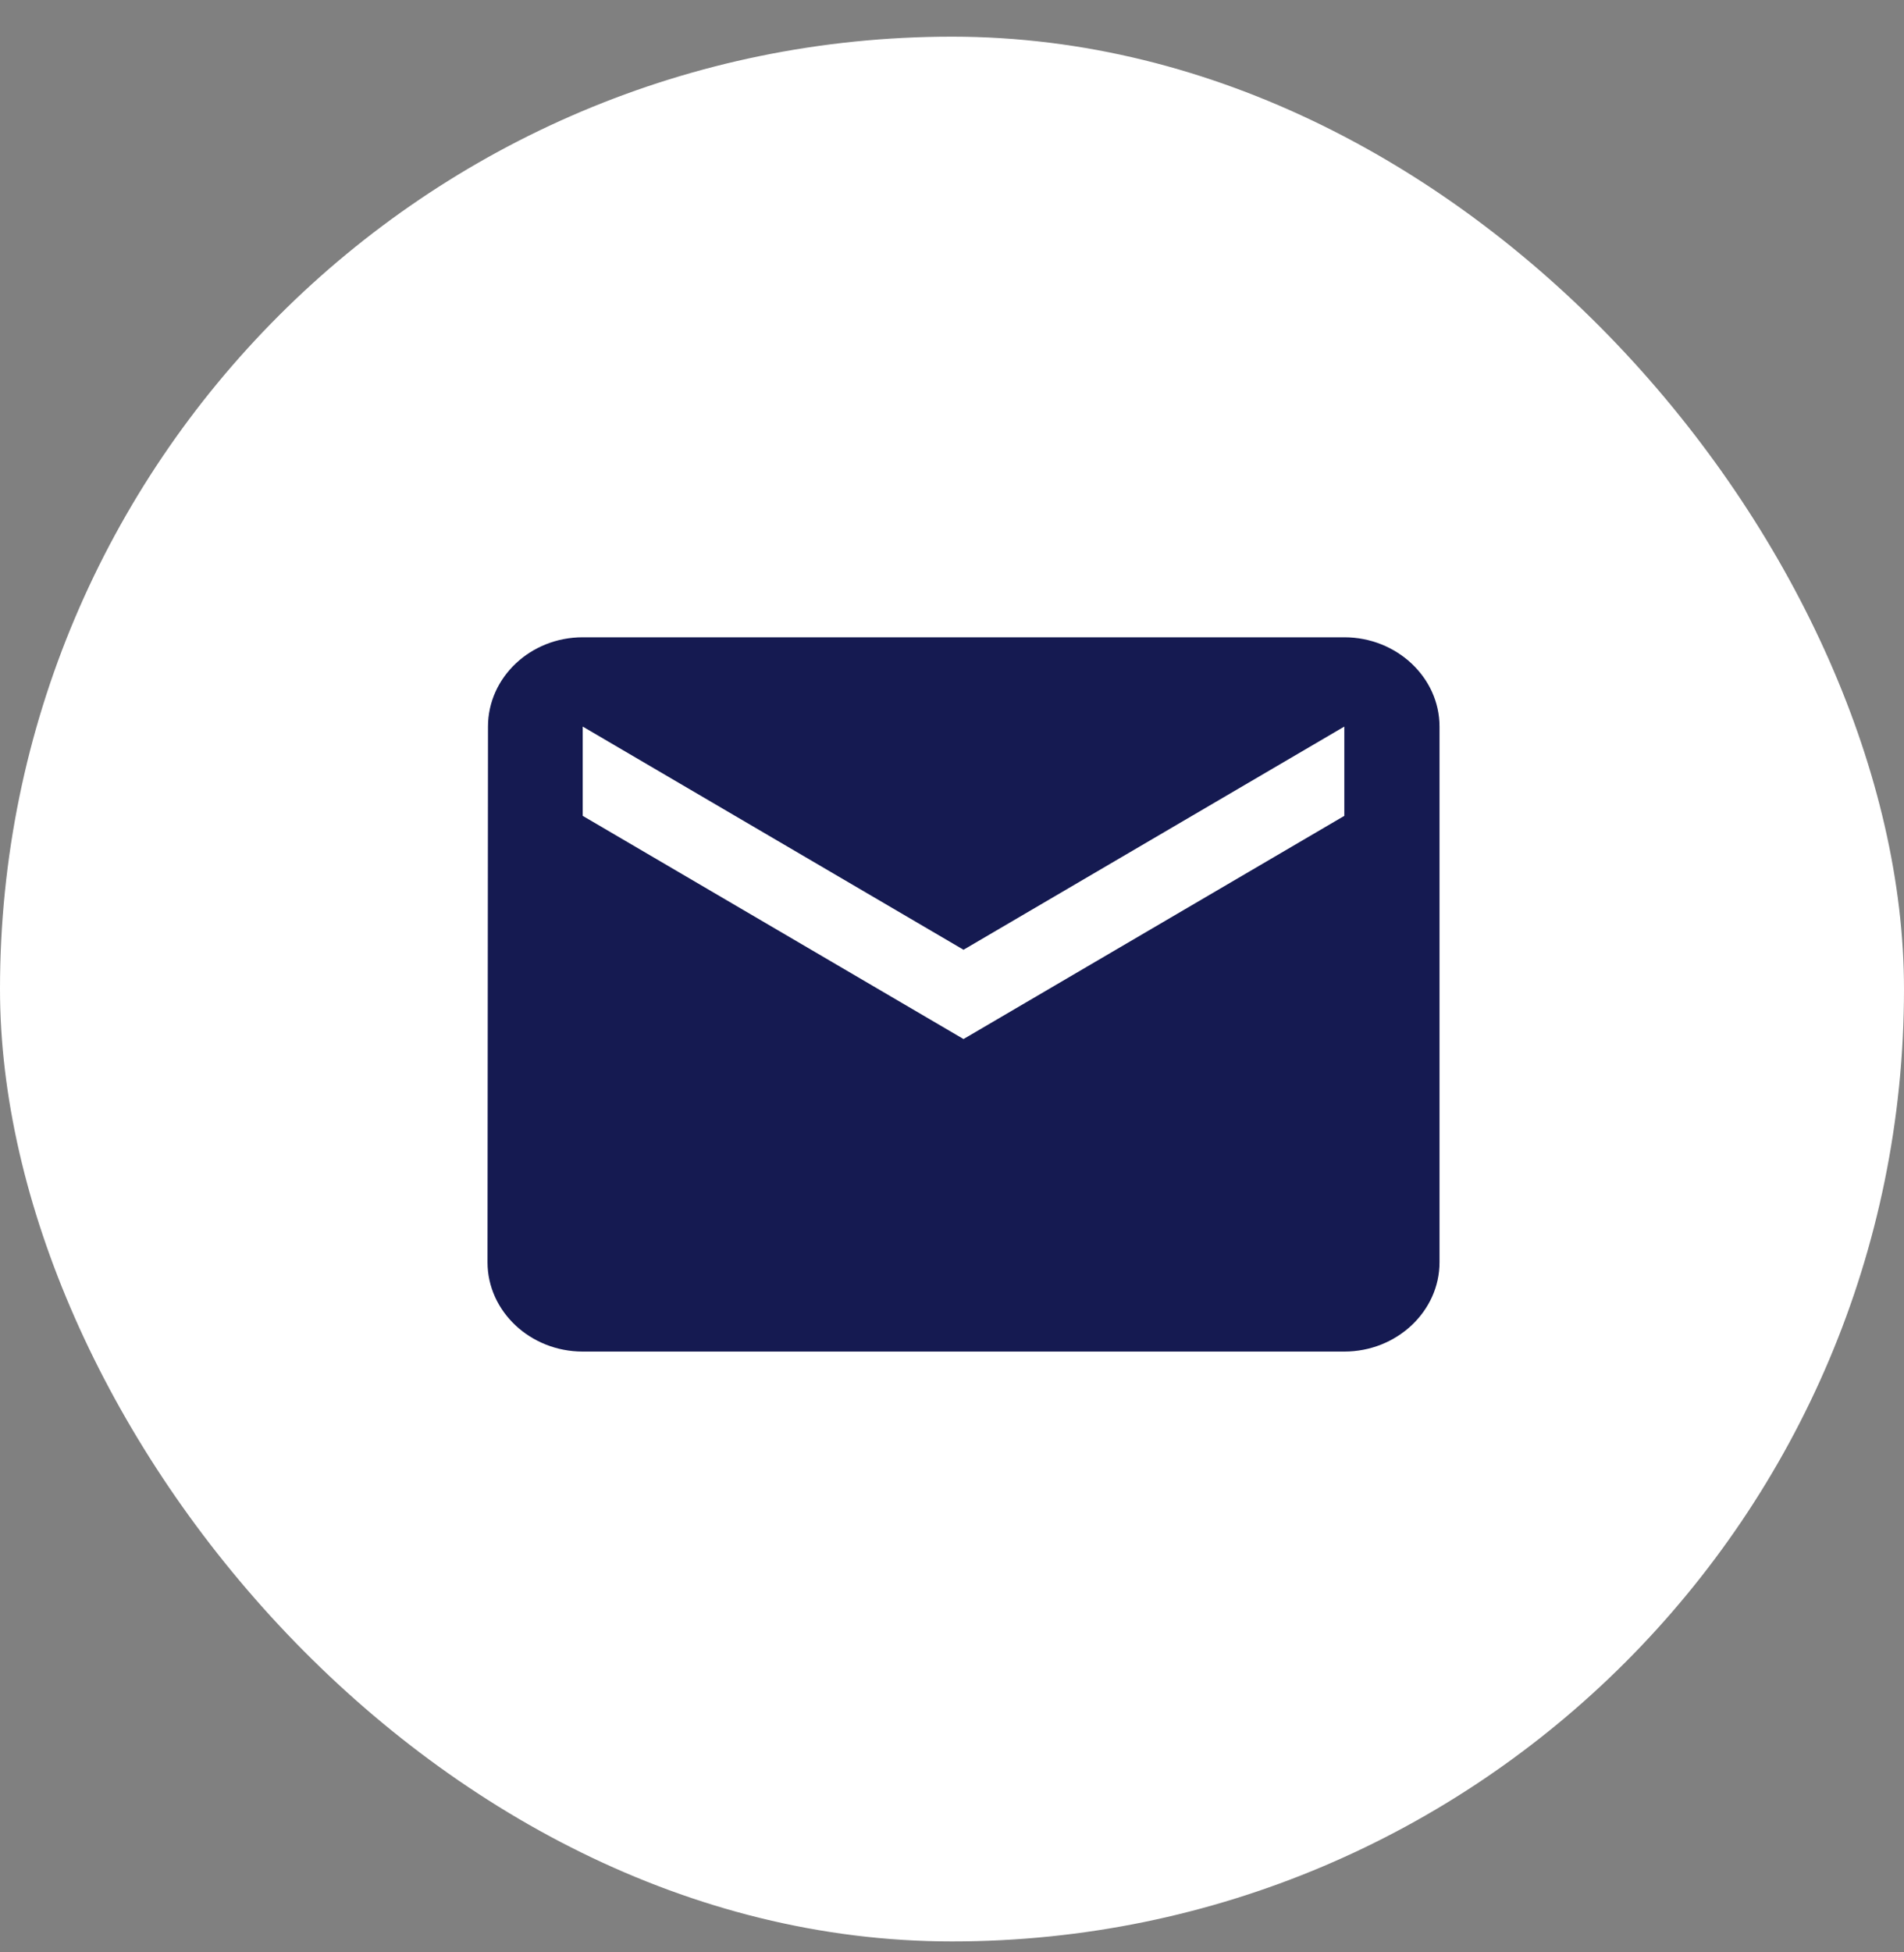
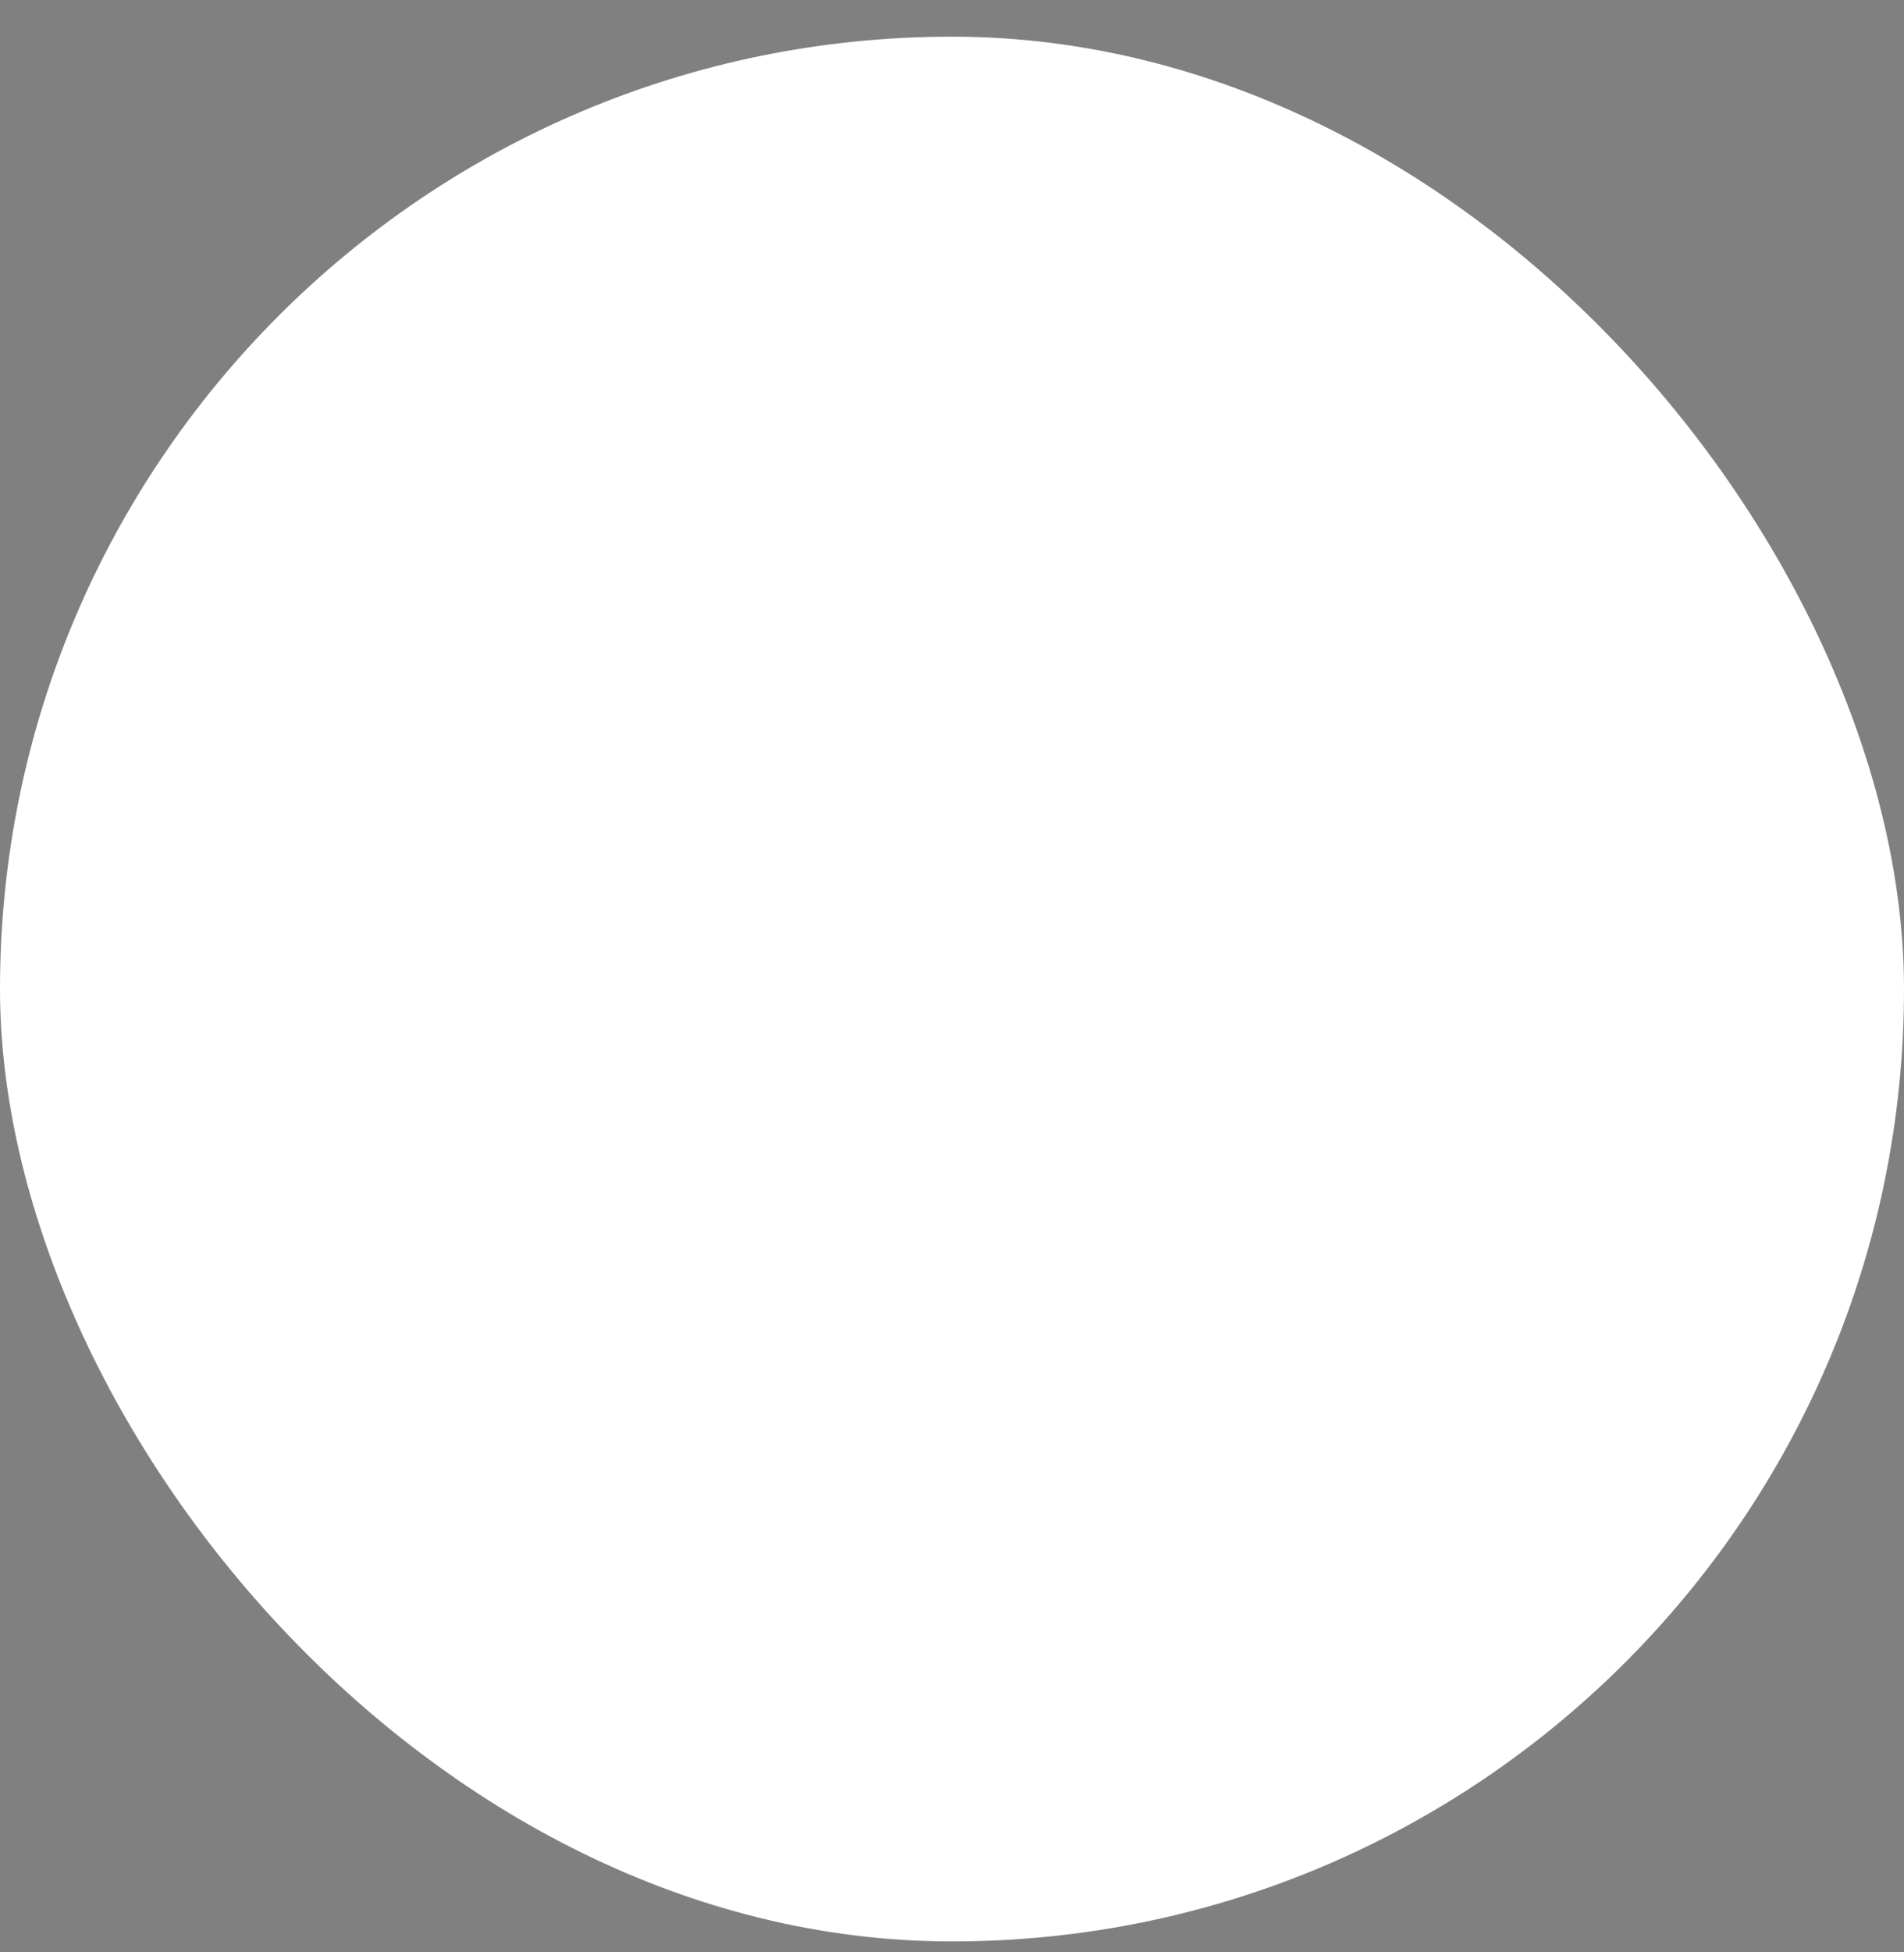
<svg xmlns="http://www.w3.org/2000/svg" width="40" height="41" viewBox="0 0 40 41" fill="none">
  <rect x="0" y="0" width="40" height="41" fill="#808080" stroke="none" />
  <rect y="0.77" width="40" height="40" rx="20" fill="white" />
-   <path d="M28.242 13.383H12.242C11.142 13.383 10.252 14.227 10.252 15.258L10.242 26.508C10.242 27.539 11.142 28.383 12.242 28.383H28.242C29.342 28.383 30.242 27.539 30.242 26.508V15.258C30.242 14.227 29.342 13.383 28.242 13.383ZM28.242 17.133L20.242 21.82L12.242 17.133V15.258L20.242 19.945L28.242 15.258V17.133Z" fill="#151A51" />
</svg>